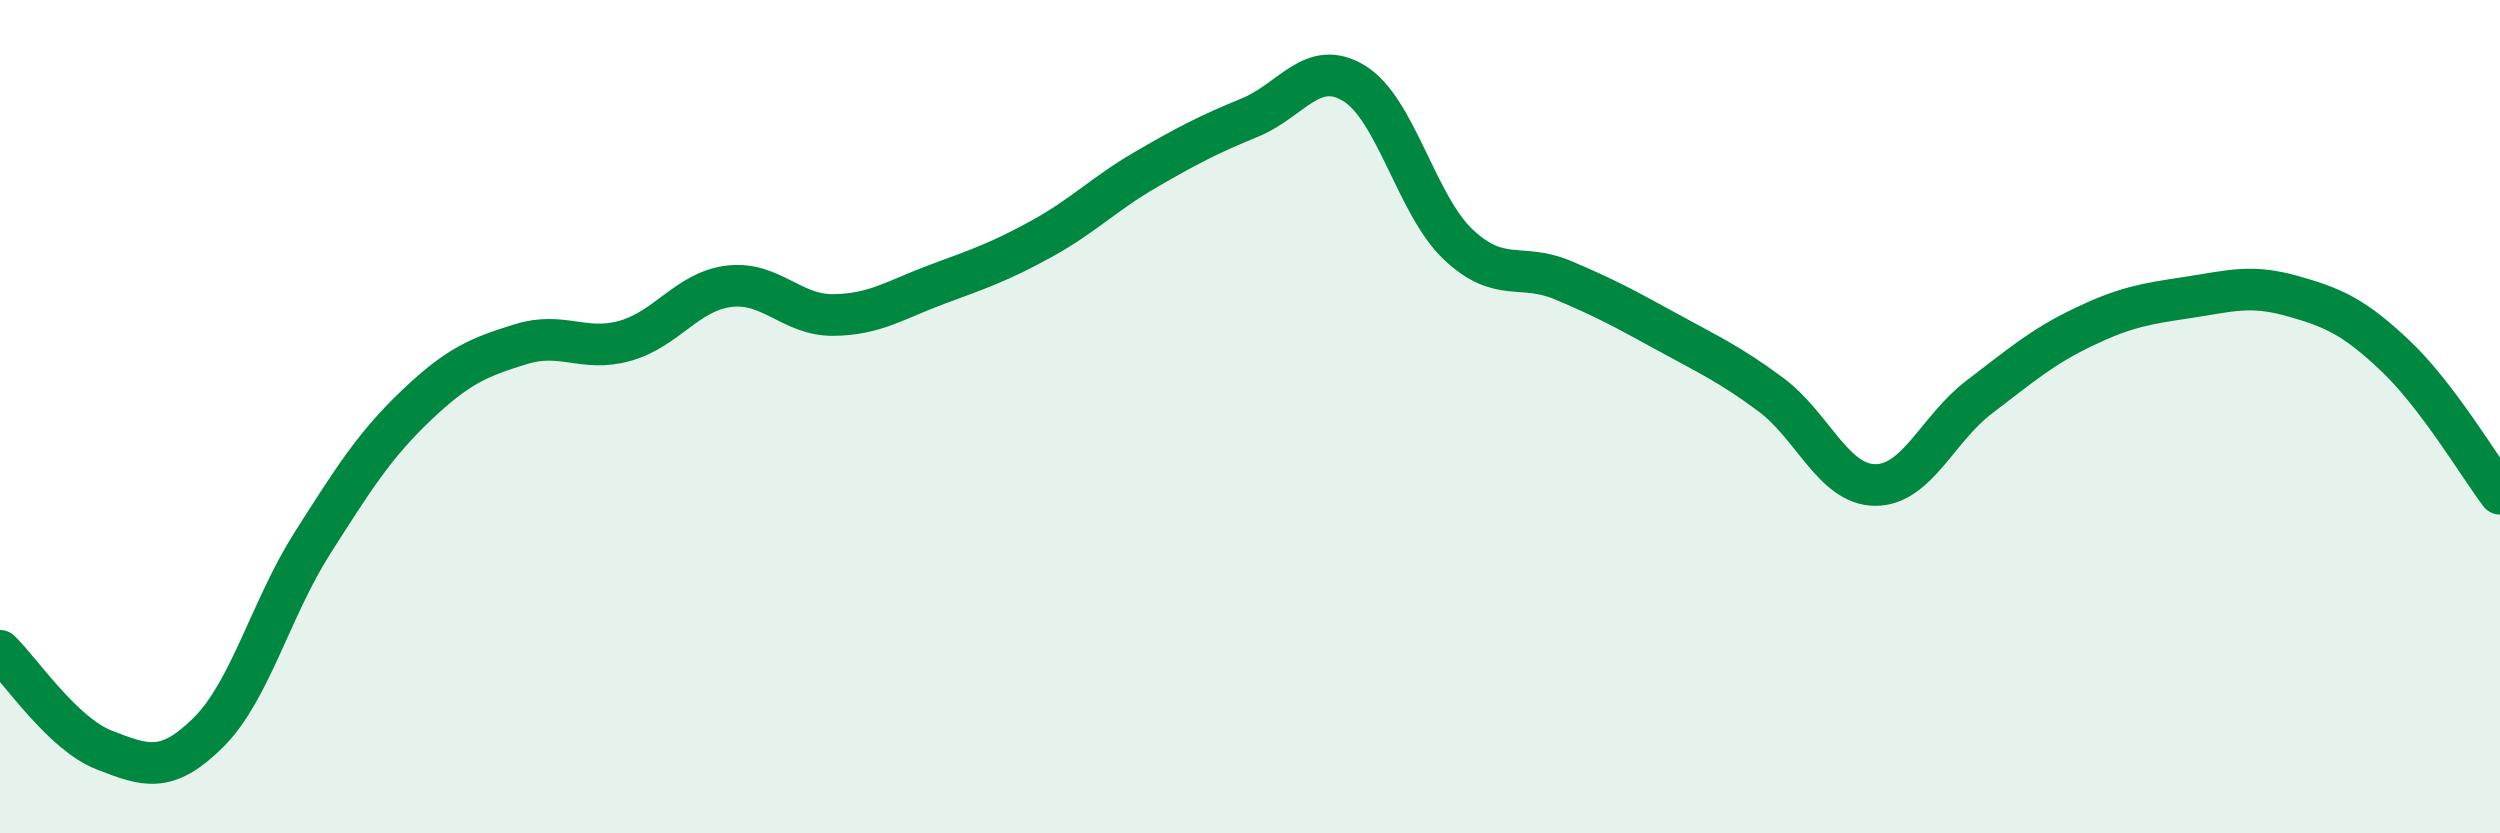
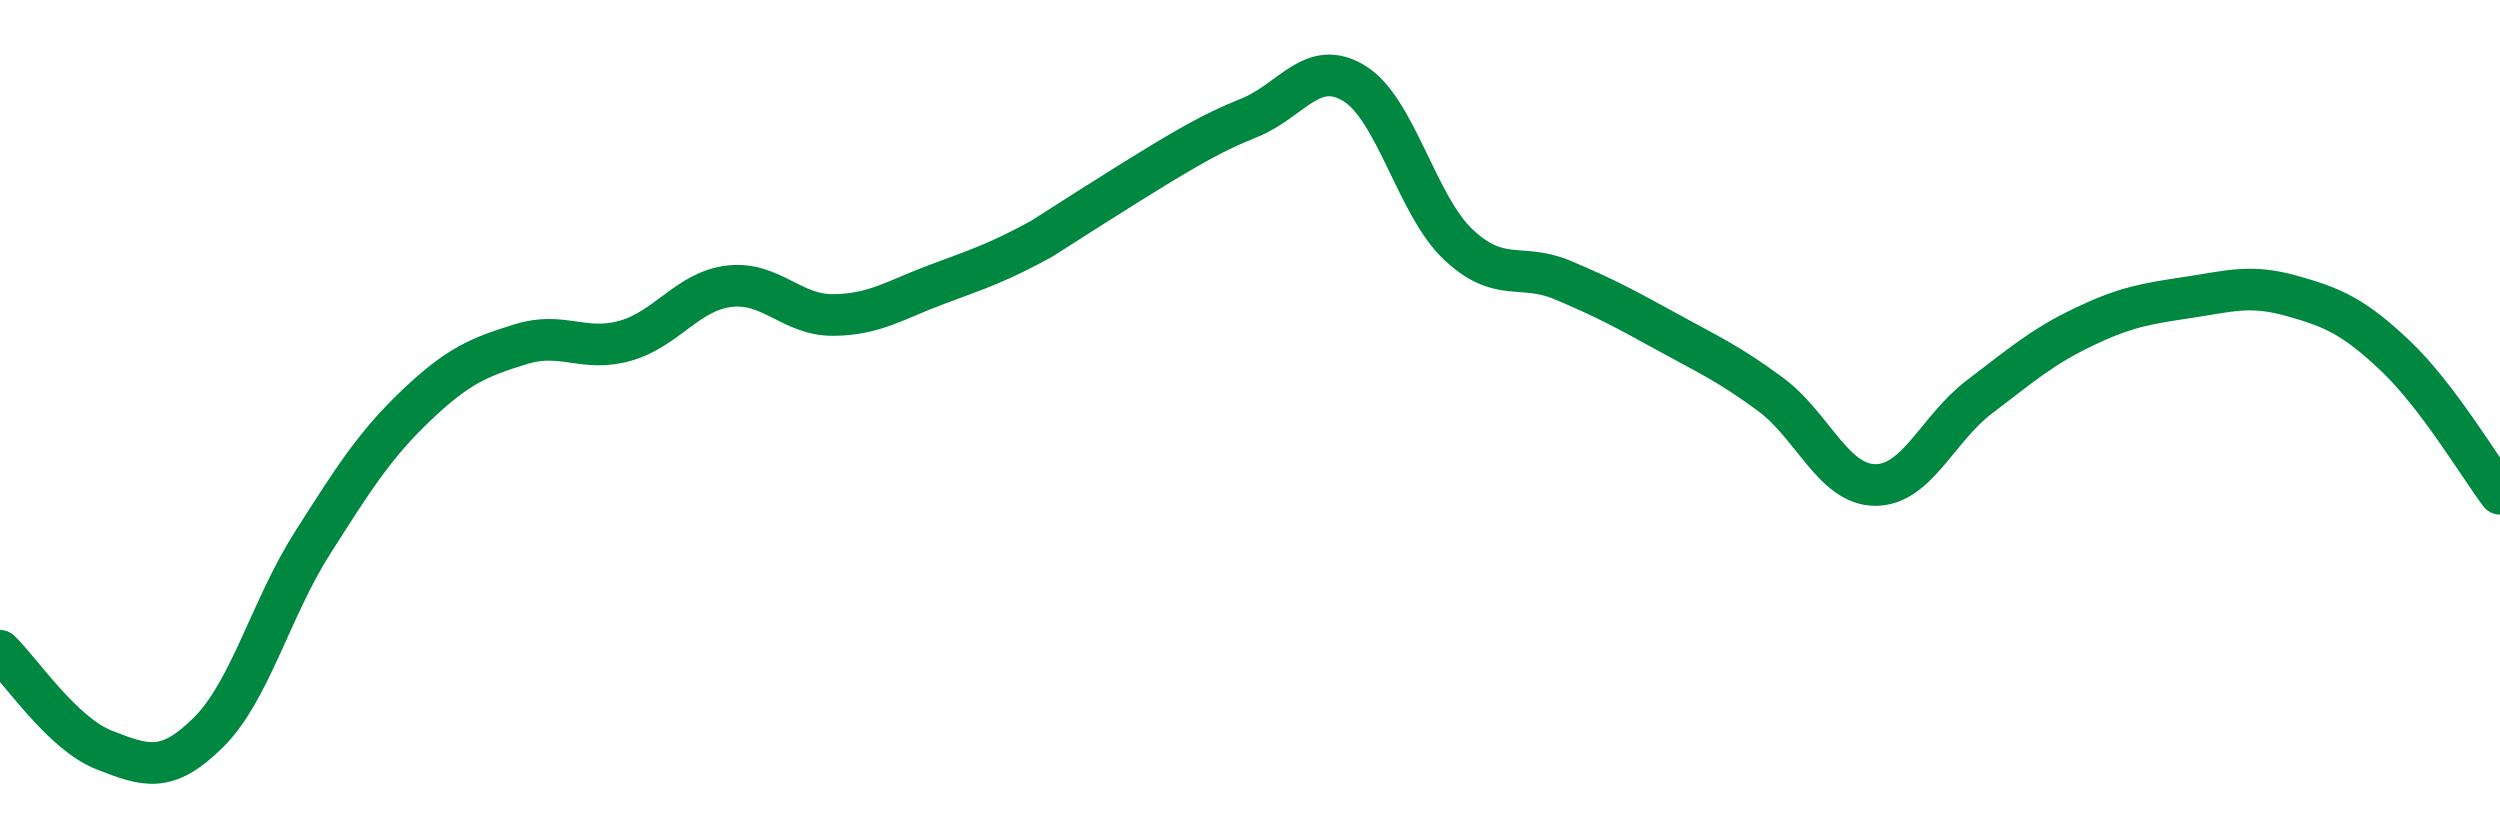
<svg xmlns="http://www.w3.org/2000/svg" width="60" height="20" viewBox="0 0 60 20">
-   <path d="M 0,15.62 C 0.5,16.1 1.5,17.61 2.5,18 C 3.5,18.39 4,18.57 5,17.58 C 6,16.59 6.5,14.6 7.5,13.03 C 8.5,11.46 9,10.67 10,9.72 C 11,8.77 11.5,8.57 12.5,8.26 C 13.5,7.95 14,8.46 15,8.18 C 16,7.9 16.5,6.99 17.5,6.87 C 18.5,6.75 19,7.57 20,7.56 C 21,7.55 21.5,7.19 22.5,6.82 C 23.5,6.45 24,6.28 25,5.73 C 26,5.18 26.5,4.65 27.5,4.07 C 28.5,3.49 29,3.23 30,2.82 C 31,2.41 31.5,1.39 32.5,2 C 33.5,2.61 34,4.93 35,5.87 C 36,6.81 36.5,6.3 37.5,6.72 C 38.5,7.14 39,7.41 40,7.96 C 41,8.51 41.5,8.73 42.5,9.47 C 43.5,10.21 44,11.63 45,11.64 C 46,11.65 46.5,10.29 47.5,9.53 C 48.5,8.77 49,8.33 50,7.85 C 51,7.37 51.5,7.29 52.5,7.14 C 53.5,6.99 54,6.82 55,7.1 C 56,7.38 56.5,7.6 57.5,8.55 C 58.5,9.5 59.5,11.19 60,11.85L60 20L0 20Z" fill="#008740" opacity="0.1" stroke-linecap="round" stroke-linejoin="round" />
-   <path d="M 0,15.62 C 0.5,16.1 1.5,17.61 2.5,18 C 3.5,18.39 4,18.57 5,17.58 C 6,16.59 6.5,14.6 7.5,13.03 C 8.5,11.46 9,10.67 10,9.72 C 11,8.77 11.5,8.57 12.5,8.26 C 13.5,7.95 14,8.46 15,8.18 C 16,7.9 16.5,6.99 17.5,6.87 C 18.5,6.75 19,7.57 20,7.56 C 21,7.55 21.5,7.19 22.5,6.82 C 23.5,6.45 24,6.28 25,5.73 C 26,5.18 26.5,4.65 27.5,4.07 C 28.5,3.49 29,3.23 30,2.82 C 31,2.41 31.5,1.39 32.5,2 C 33.5,2.61 34,4.93 35,5.87 C 36,6.81 36.5,6.3 37.5,6.72 C 38.5,7.14 39,7.41 40,7.96 C 41,8.51 41.5,8.73 42.5,9.47 C 43.5,10.21 44,11.63 45,11.64 C 46,11.65 46.5,10.29 47.5,9.53 C 48.5,8.77 49,8.33 50,7.85 C 51,7.37 51.5,7.29 52.5,7.14 C 53.5,6.99 54,6.82 55,7.1 C 56,7.38 56.5,7.6 57.5,8.55 C 58.5,9.5 59.5,11.19 60,11.85" stroke="#008740" stroke-width="1" fill="none" stroke-linecap="round" stroke-linejoin="round" />
+   <path d="M 0,15.62 C 0.5,16.1 1.5,17.61 2.5,18 C 3.5,18.39 4,18.57 5,17.58 C 6,16.59 6.5,14.6 7.5,13.03 C 8.5,11.46 9,10.67 10,9.72 C 11,8.77 11.5,8.57 12.5,8.26 C 13.5,7.95 14,8.46 15,8.18 C 16,7.9 16.5,6.99 17.5,6.87 C 18.5,6.75 19,7.57 20,7.56 C 21,7.55 21.5,7.19 22.5,6.82 C 23.5,6.45 24,6.28 25,5.73 C 28.5,3.49 29,3.23 30,2.82 C 31,2.41 31.5,1.39 32.5,2 C 33.5,2.61 34,4.93 35,5.87 C 36,6.81 36.5,6.3 37.5,6.72 C 38.5,7.14 39,7.41 40,7.96 C 41,8.51 41.5,8.73 42.5,9.47 C 43.5,10.21 44,11.63 45,11.64 C 46,11.65 46.5,10.29 47.5,9.53 C 48.5,8.77 49,8.33 50,7.85 C 51,7.37 51.5,7.29 52.5,7.14 C 53.5,6.99 54,6.82 55,7.1 C 56,7.38 56.5,7.6 57.5,8.55 C 58.5,9.5 59.5,11.19 60,11.85" stroke="#008740" stroke-width="1" fill="none" stroke-linecap="round" stroke-linejoin="round" />
</svg>